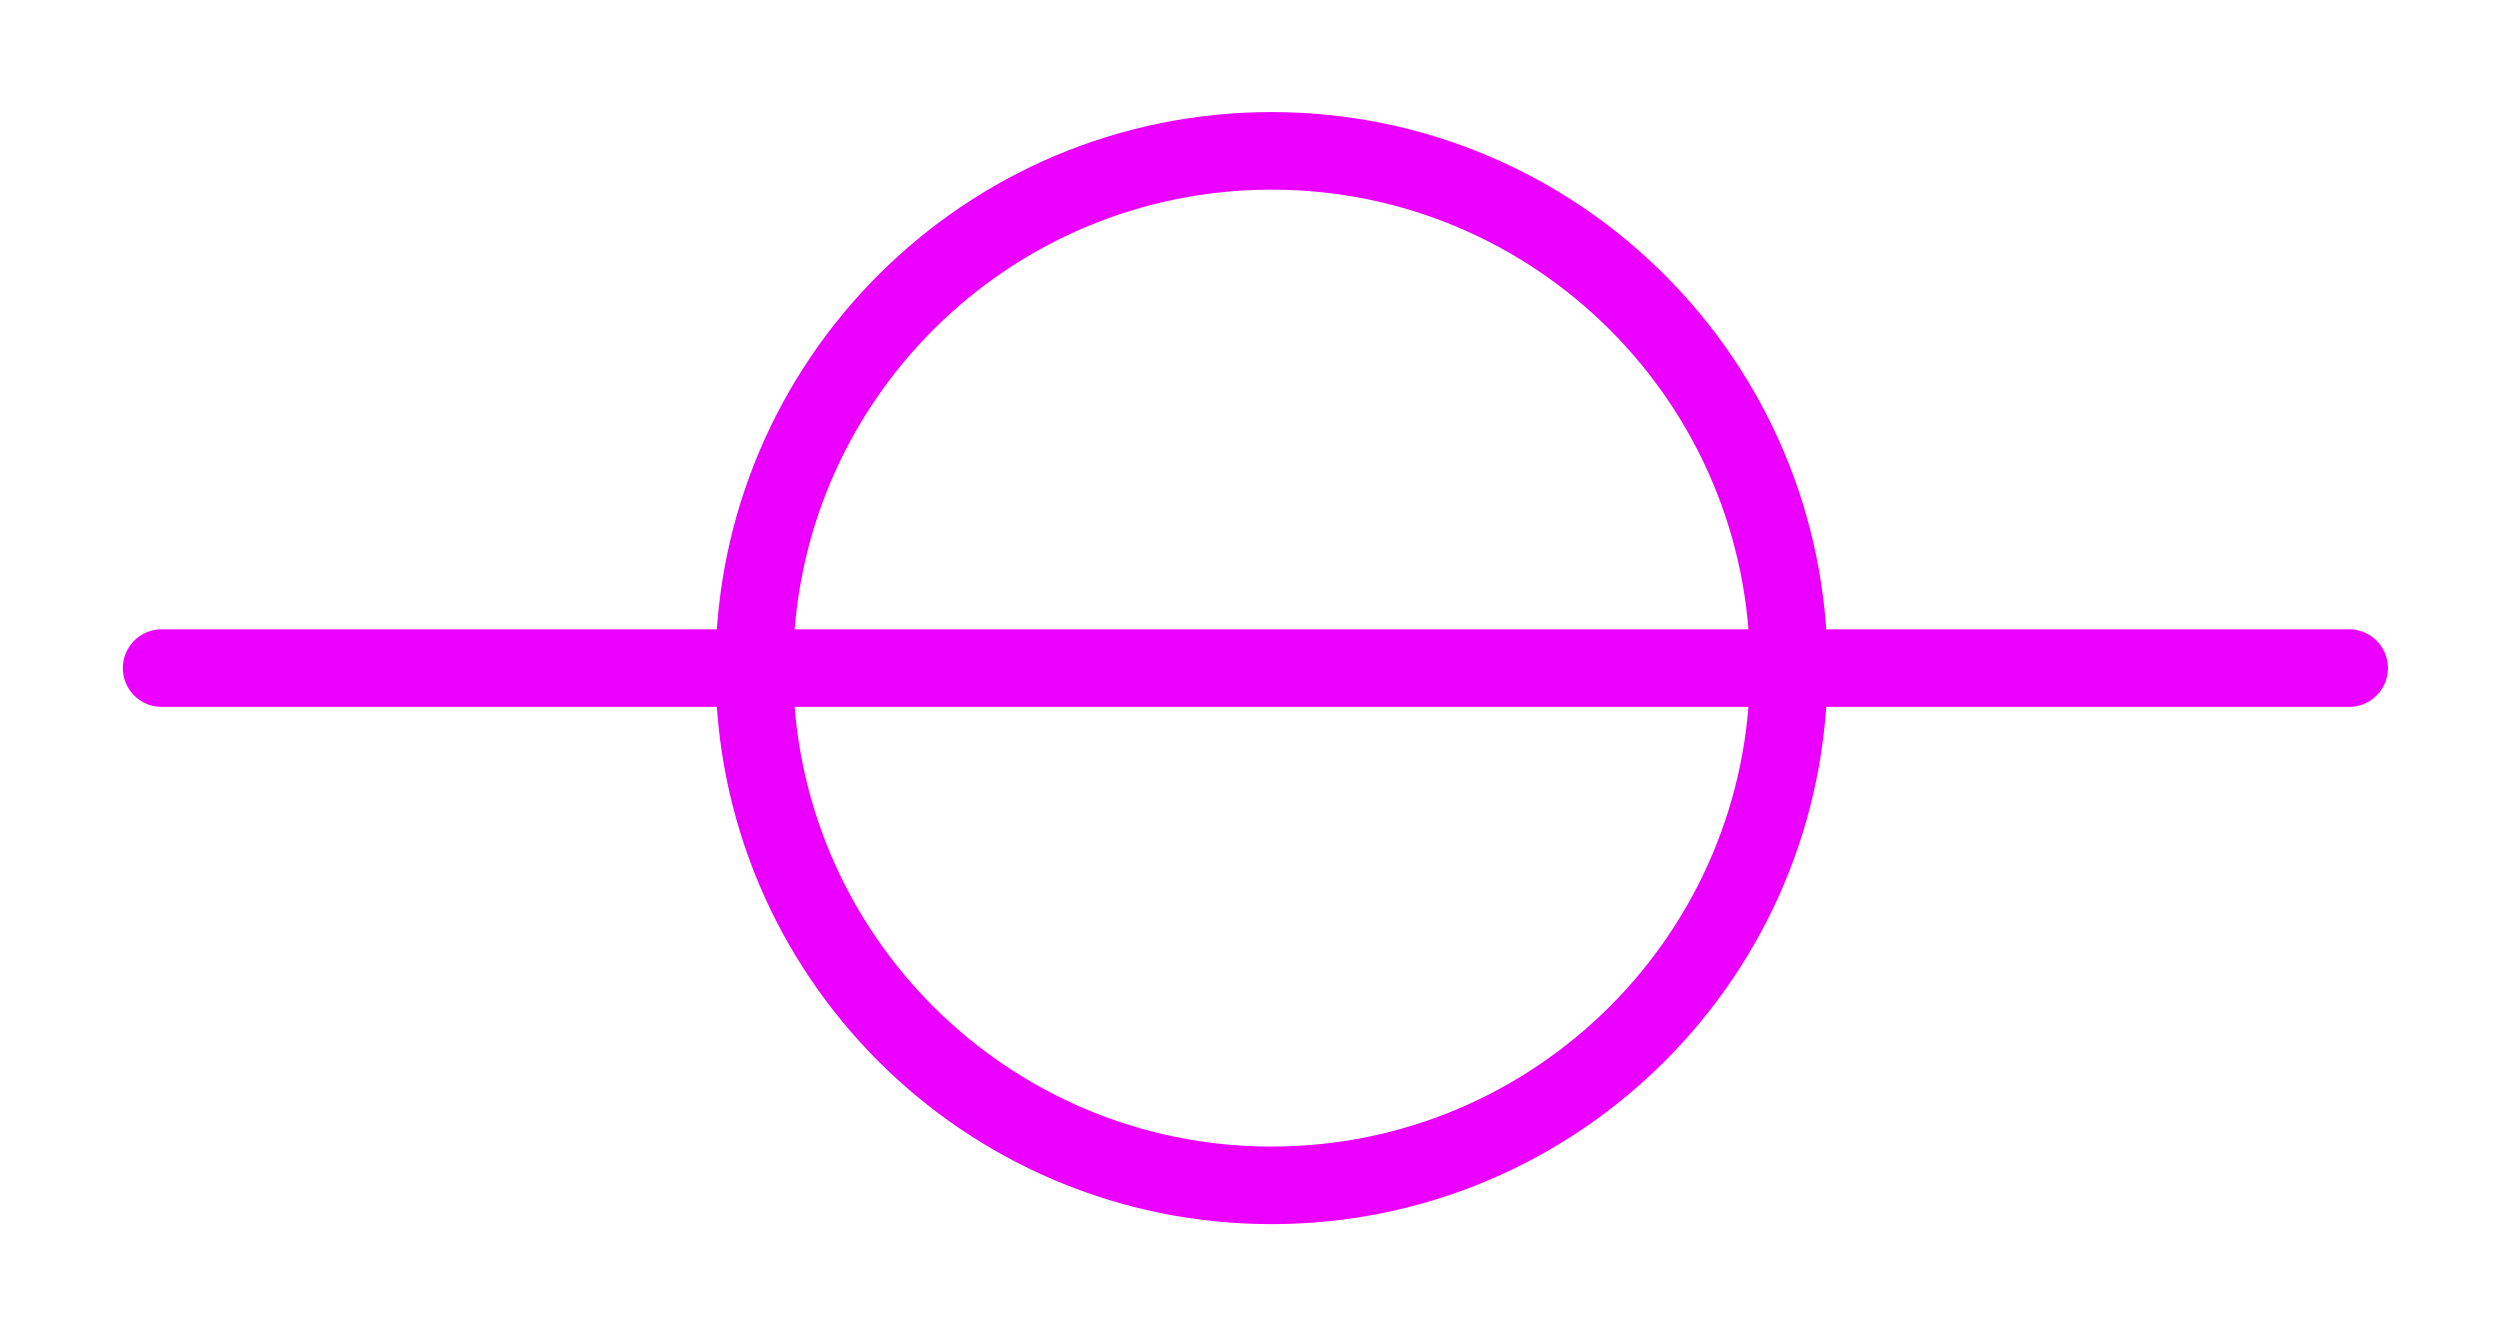
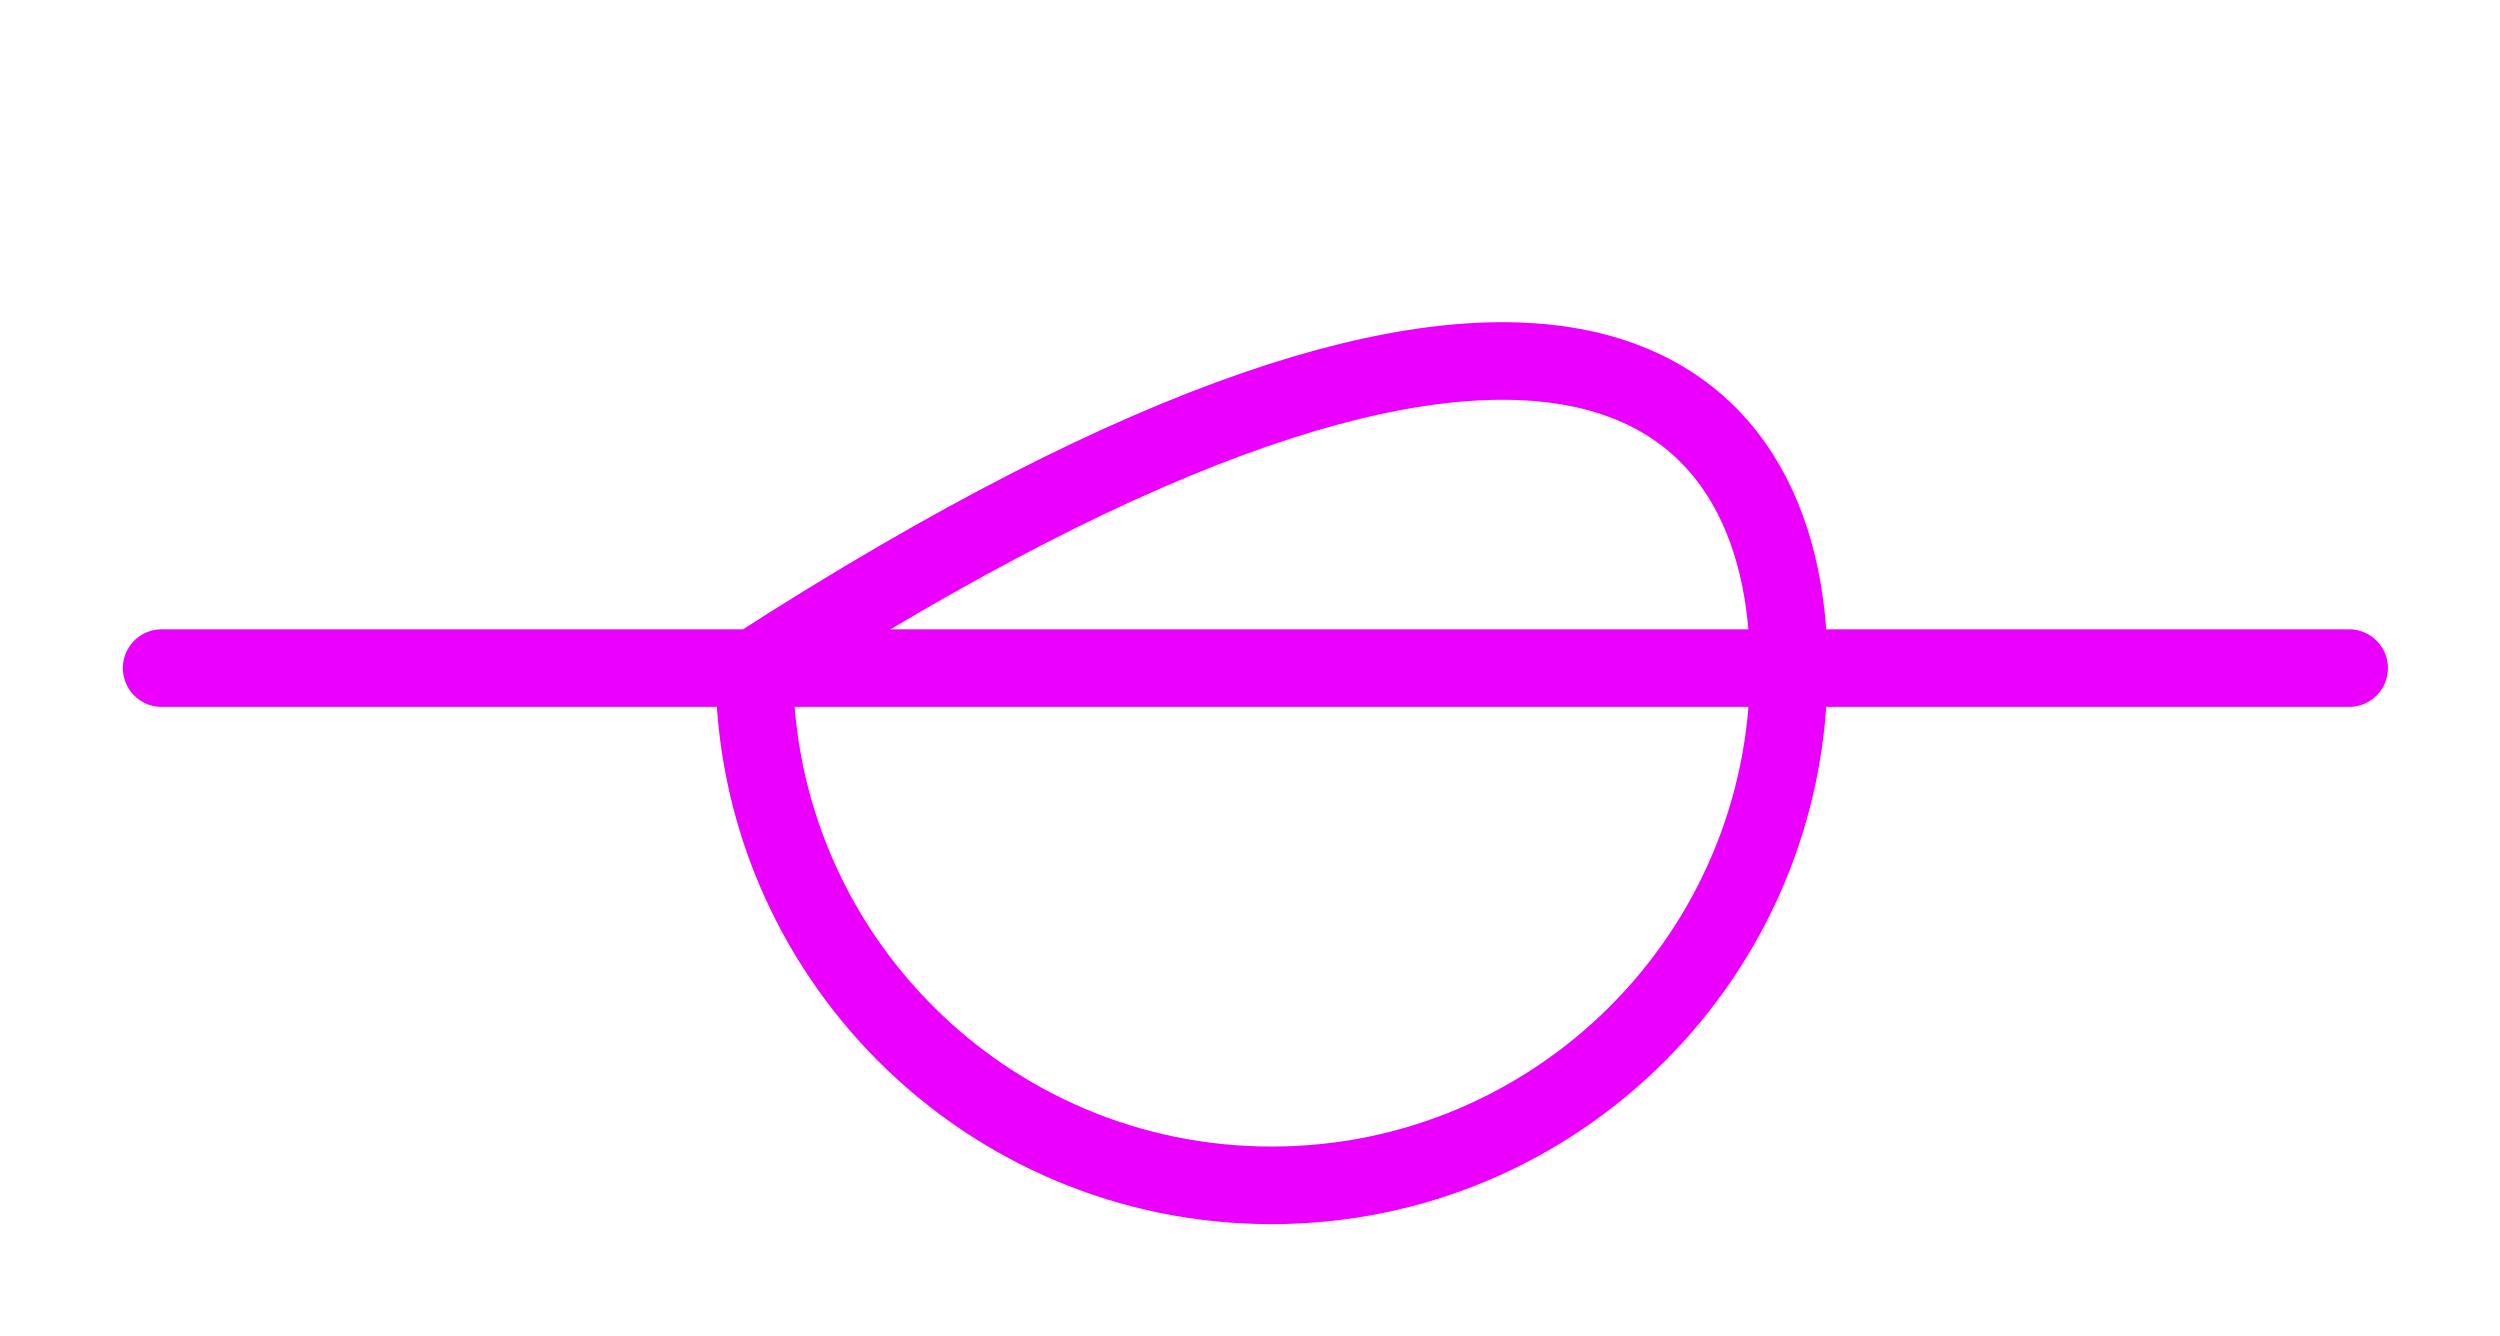
<svg xmlns="http://www.w3.org/2000/svg" width="116" height="62" viewBox="0 0 116 62" fill="none">
  <g filter="url(#filter0_f_373_348)">
-     <path d="M7.5 31H109M83 31C83 44.255 72.255 55 59 55C45.745 55 35 44.255 35 31C35 17.745 45.745 7 59 7C72.255 7 83 17.745 83 31Z" stroke="#EB00FF" stroke-width="3.6" stroke-linecap="round" />
+     <path d="M7.5 31H109M83 31C83 44.255 72.255 55 59 55C45.745 55 35 44.255 35 31C72.255 7 83 17.745 83 31Z" stroke="#EB00FF" stroke-width="3.6" stroke-linecap="round" />
  </g>
  <defs>
    <filter id="filter0_f_373_348" x="0.694" y="0.194" width="115.113" height="61.613" filterUnits="userSpaceOnUse" color-interpolation-filters="sRGB">
      <feFlood flood-opacity="0" result="BackgroundImageFix" />
      <feBlend mode="normal" in="SourceGraphic" in2="BackgroundImageFix" result="shape" />
      <feGaussianBlur stdDeviation="2.503" result="effect1_foregroundBlur_373_348" />
    </filter>
  </defs>
</svg>